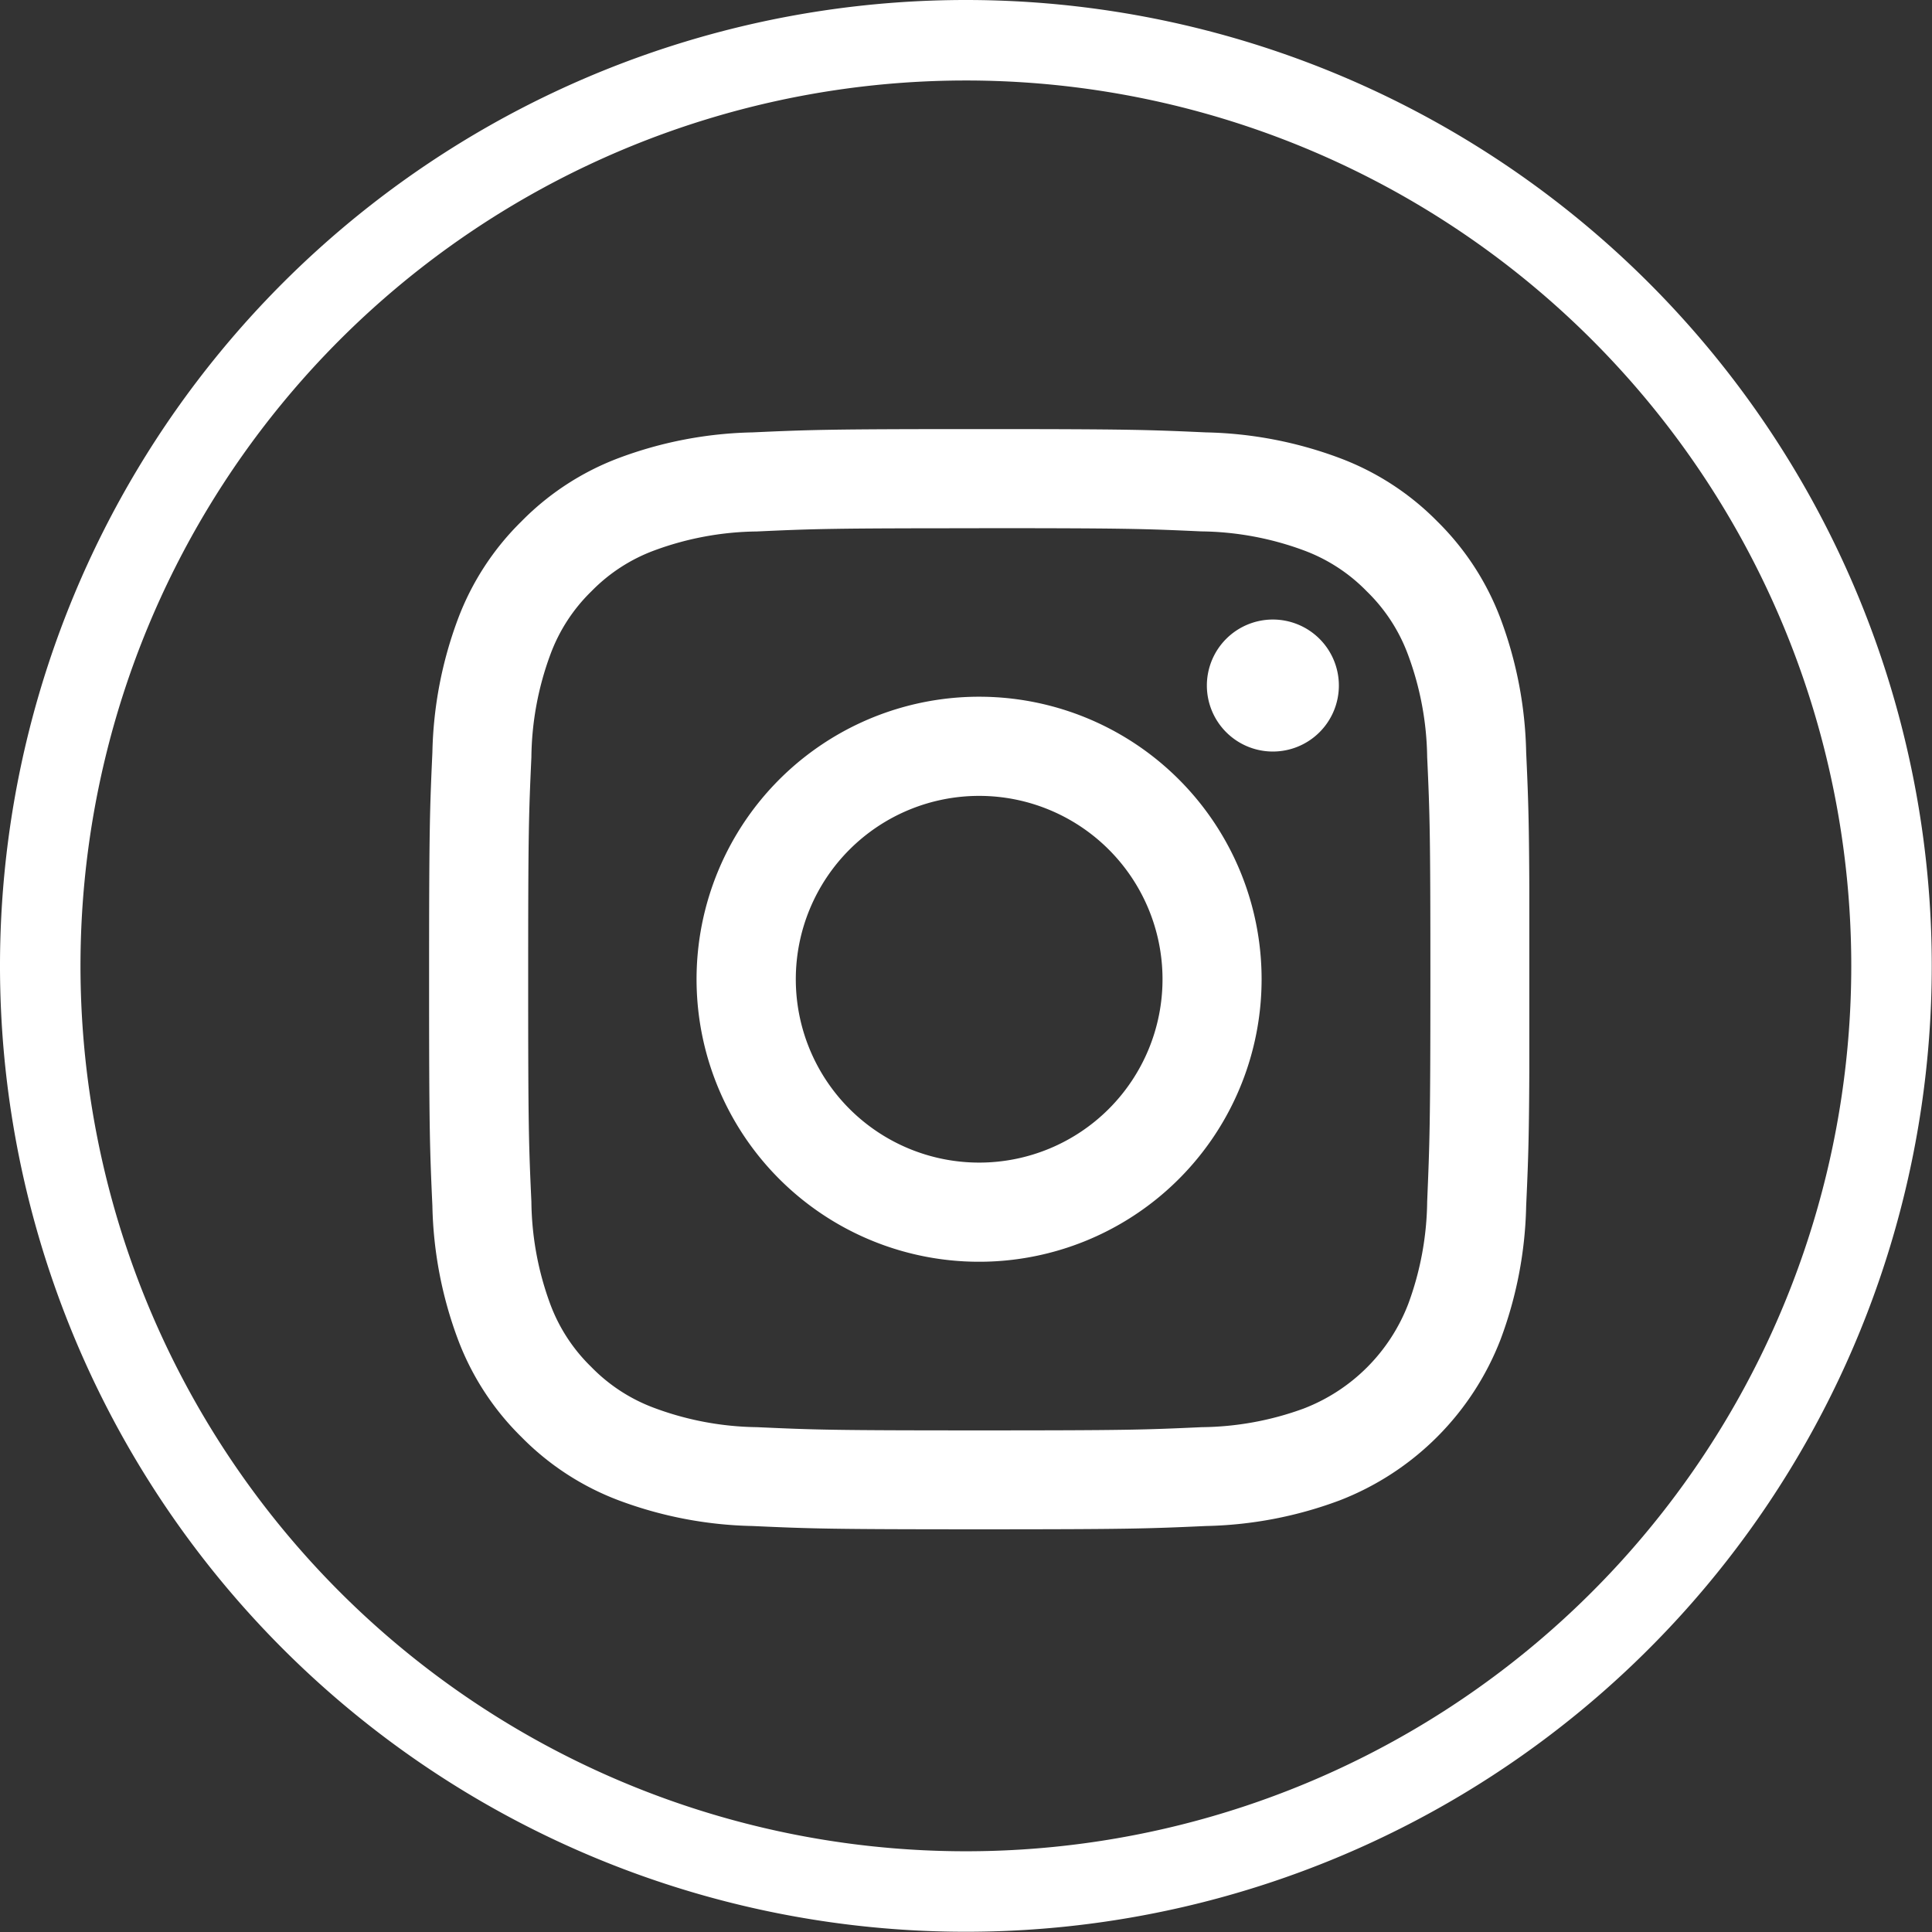
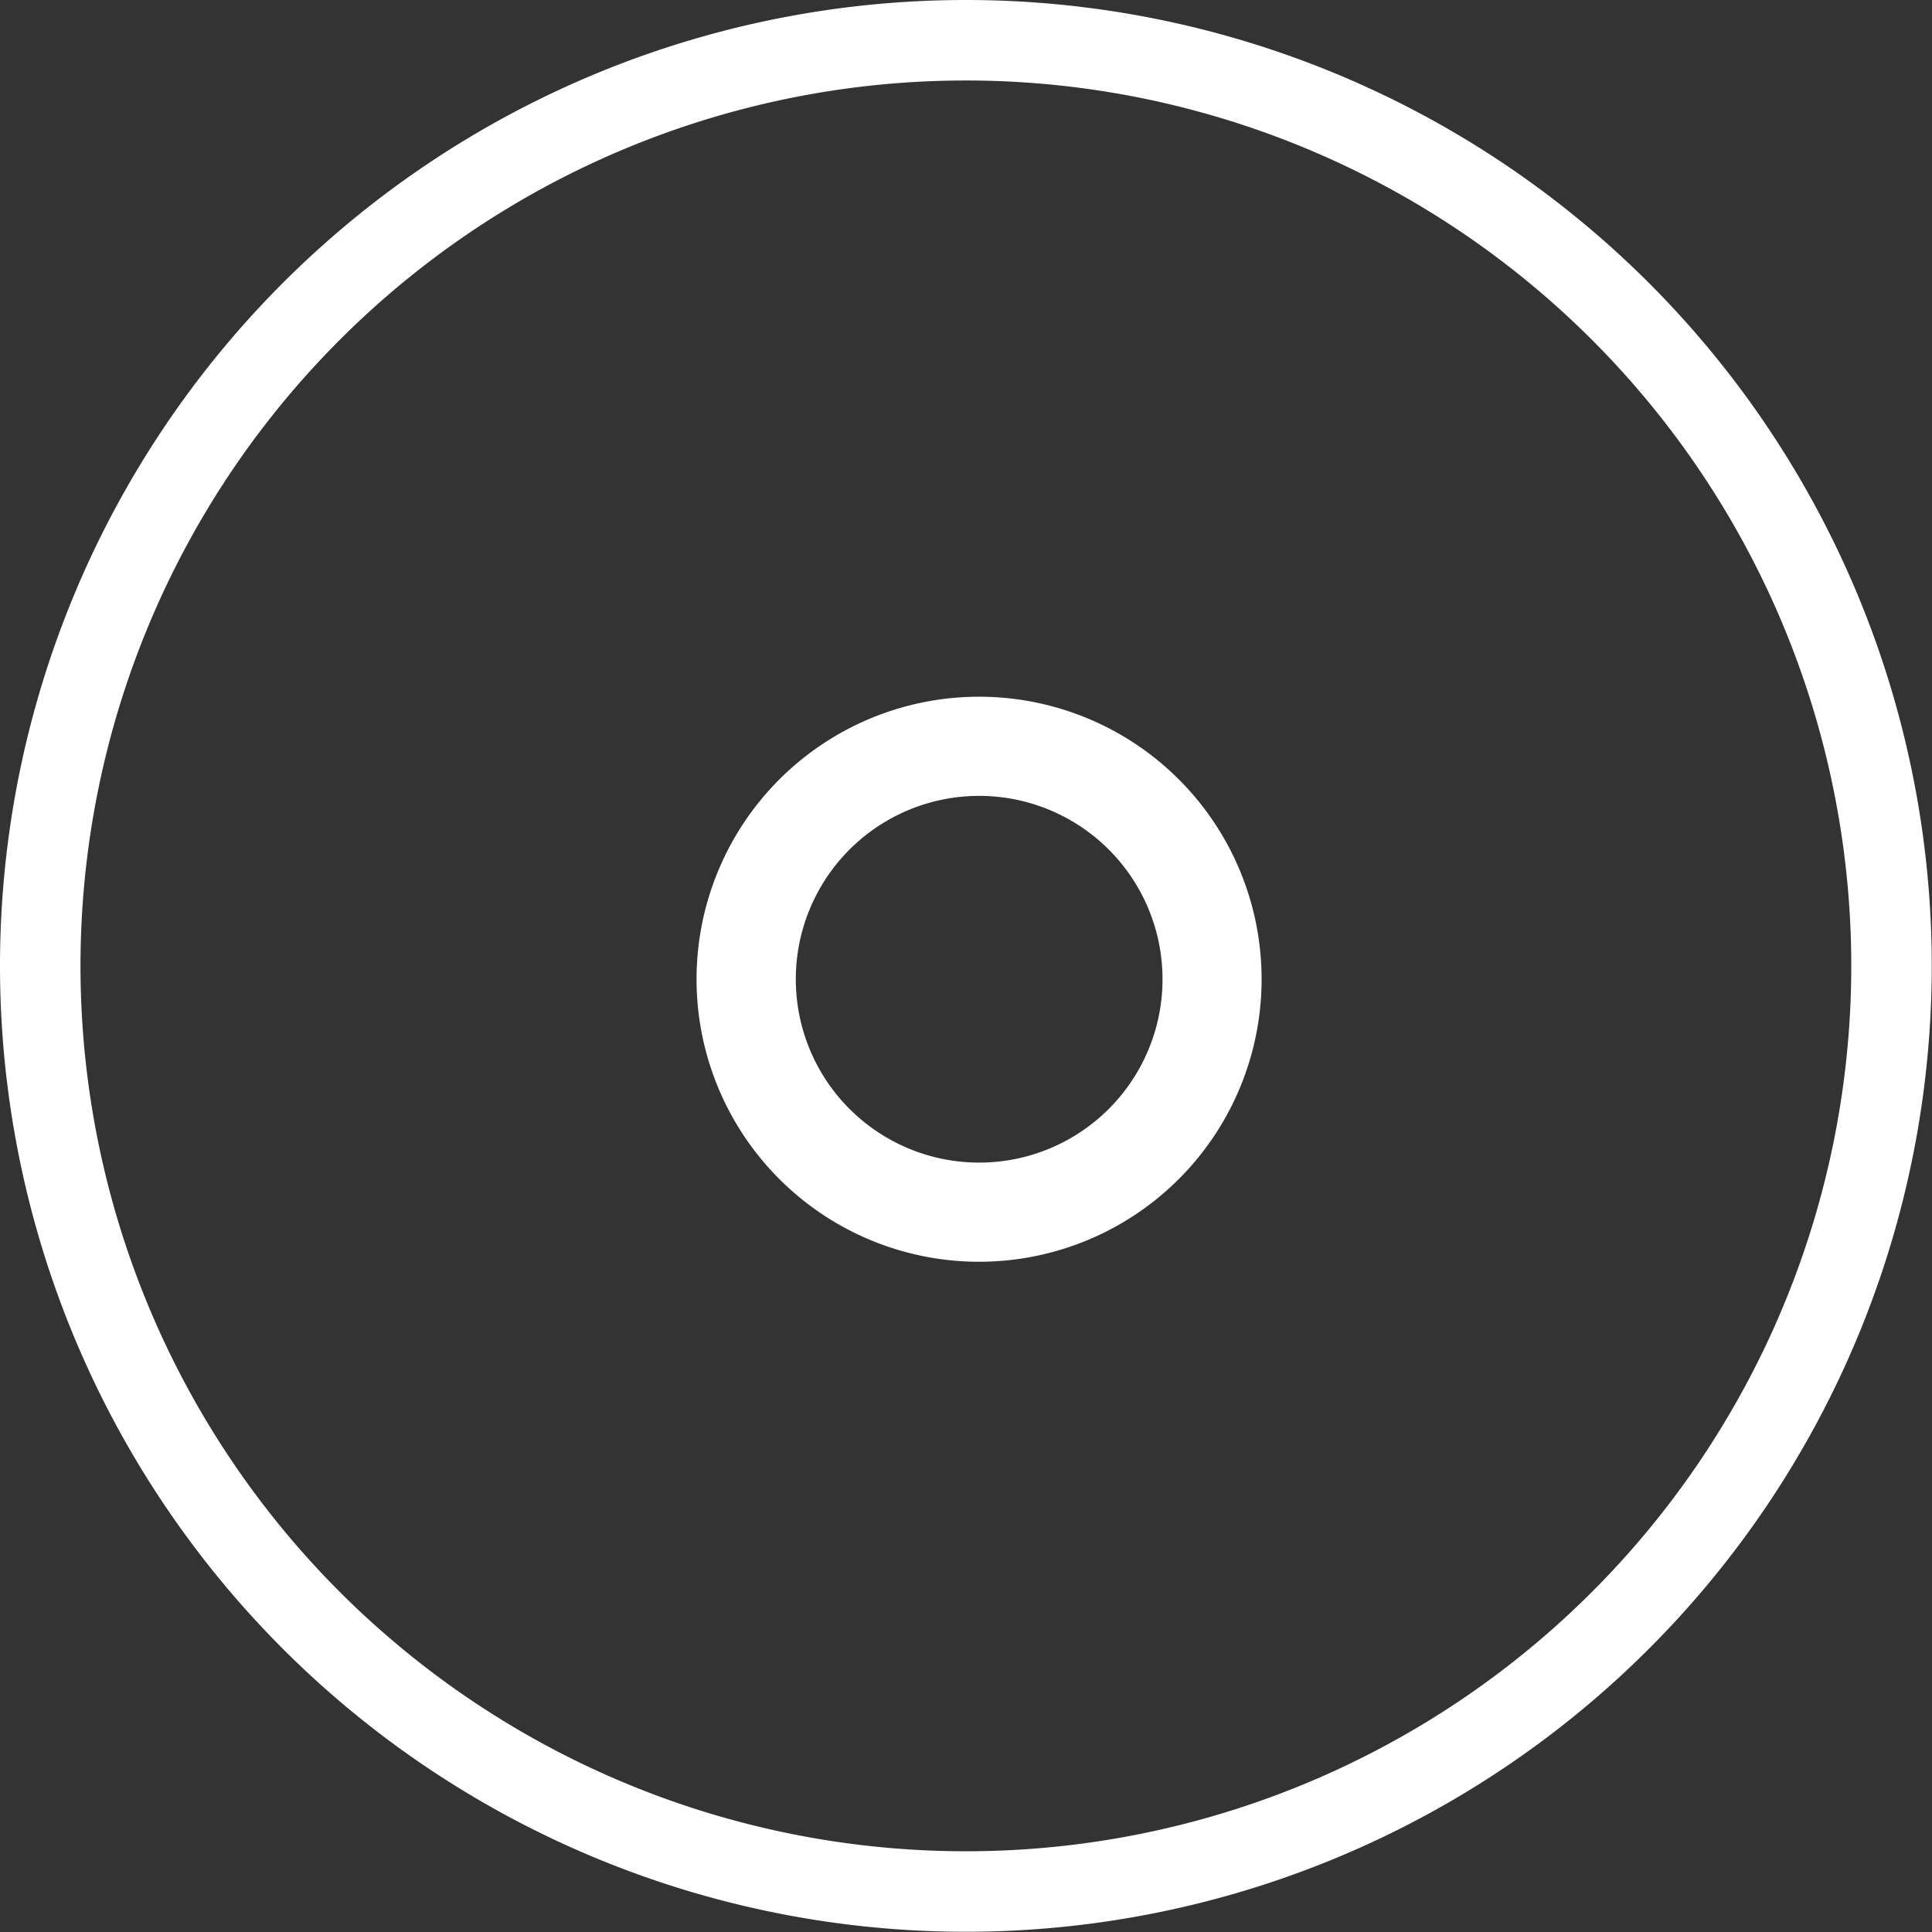
<svg xmlns="http://www.w3.org/2000/svg" width="24.003" height="24.003" viewBox="0 0 24.003 24.003">
  <rect x="0" y="0" width="24.003" height="24.003" fill="#333333" stroke="none" />
  <defs>
    <clipPath id="clip-path">
      <rect id="Rectangle_214" data-name="Rectangle 214" width="24.003" height="24.003" transform="translate(0 0)" fill="none" />
    </clipPath>
    <clipPath id="clip-path-2">
      <rect id="Rectangle_250" data-name="Rectangle 250" width="14" height="14" fill="#fff" />
    </clipPath>
  </defs>
  <g id="Group_181" data-name="Group 181" transform="translate(-1615 -2551)">
    <g id="Group_179" data-name="Group 179" transform="translate(1615 2551)">
      <g id="Group_76" data-name="Group 76" clip-path="url(#clip-path)">
-         <path id="Path_187" data-name="Path 187" d="M23.5,12A11.5,11.5,0,1,1,12,.5,11.5,11.5,0,0,1,23.5,12Z" fill="none" stroke="#fff" stroke-miterlimit="10" stroke-width="1" />
+         <path id="Path_187" data-name="Path 187" d="M23.5,12A11.5,11.5,0,1,1,12,.5,11.5,11.5,0,0,1,23.5,12" fill="none" stroke="#fff" stroke-miterlimit="10" stroke-width="1" />
      </g>
    </g>
    <g id="Group_180" data-name="Group 180" transform="translate(1620 2556)" clip-path="url(#clip-path-2)">
-       <path id="Path_216" data-name="Path 216" d="M6.834,1.231c1.825,0,2.041.007,2.762.04a3.78,3.78,0,0,1,1.269.235,2.117,2.117,0,0,1,.786.511,2.117,2.117,0,0,1,.511.786A3.784,3.784,0,0,1,12.4,4.073c.033.721.04.937.04,2.762S12.43,8.875,12.4,9.6a3.784,3.784,0,0,1-.235,1.269,2.263,2.263,0,0,1-1.3,1.3A3.78,3.78,0,0,1,9.6,12.4c-.721.033-.937.04-2.762.04s-2.041-.007-2.762-.04A3.78,3.78,0,0,1,2.8,12.162a2.117,2.117,0,0,1-.786-.511,2.117,2.117,0,0,1-.511-.786A3.78,3.78,0,0,1,1.271,9.6c-.033-.721-.04-.937-.04-2.762s.007-2.041.04-2.762A3.78,3.78,0,0,1,1.507,2.8a2.117,2.117,0,0,1,.511-.786A2.117,2.117,0,0,1,2.8,1.507a3.78,3.78,0,0,1,1.269-.235c.721-.033.937-.04,2.762-.04M6.834,0C4.978,0,4.745.008,4.016.041A5.017,5.017,0,0,0,2.358.359a3.349,3.349,0,0,0-1.211.788A3.349,3.349,0,0,0,.359,2.358,5.017,5.017,0,0,0,.041,4.016C.008,4.745,0,4.978,0,6.834S.008,8.923.041,9.652a5.017,5.017,0,0,0,.318,1.659,3.349,3.349,0,0,0,.788,1.211,3.352,3.352,0,0,0,1.211.788,5.017,5.017,0,0,0,1.659.318c.729.033.962.041,2.818.041s2.089-.008,2.818-.041a5.017,5.017,0,0,0,1.659-.318,3.494,3.494,0,0,0,2-2,5.017,5.017,0,0,0,.318-1.659c.033-.729.041-.962.041-2.818s-.008-2.089-.041-2.818a5.017,5.017,0,0,0-.318-1.659,3.352,3.352,0,0,0-.788-1.211A3.349,3.349,0,0,0,11.311.359,5.017,5.017,0,0,0,9.652.041C8.923.008,8.69,0,6.834,0" transform="translate(0.331 0.331)" fill="#fff" />
      <path id="Path_217" data-name="Path 217" d="M24.185,20.676a3.51,3.51,0,1,0,3.509,3.509,3.509,3.509,0,0,0-3.509-3.509m0,5.788a2.278,2.278,0,1,1,2.278-2.278,2.278,2.278,0,0,1-2.278,2.278" transform="translate(-17.02 -17.02)" fill="#fff" />
-       <path id="Path_218" data-name="Path 218" d="M61.727,15.533a.82.82,0,1,1-.82-.82.82.82,0,0,1,.82.82" transform="translate(-50.093 -12.016)" fill="#fff" />
    </g>
  </g>
</svg>